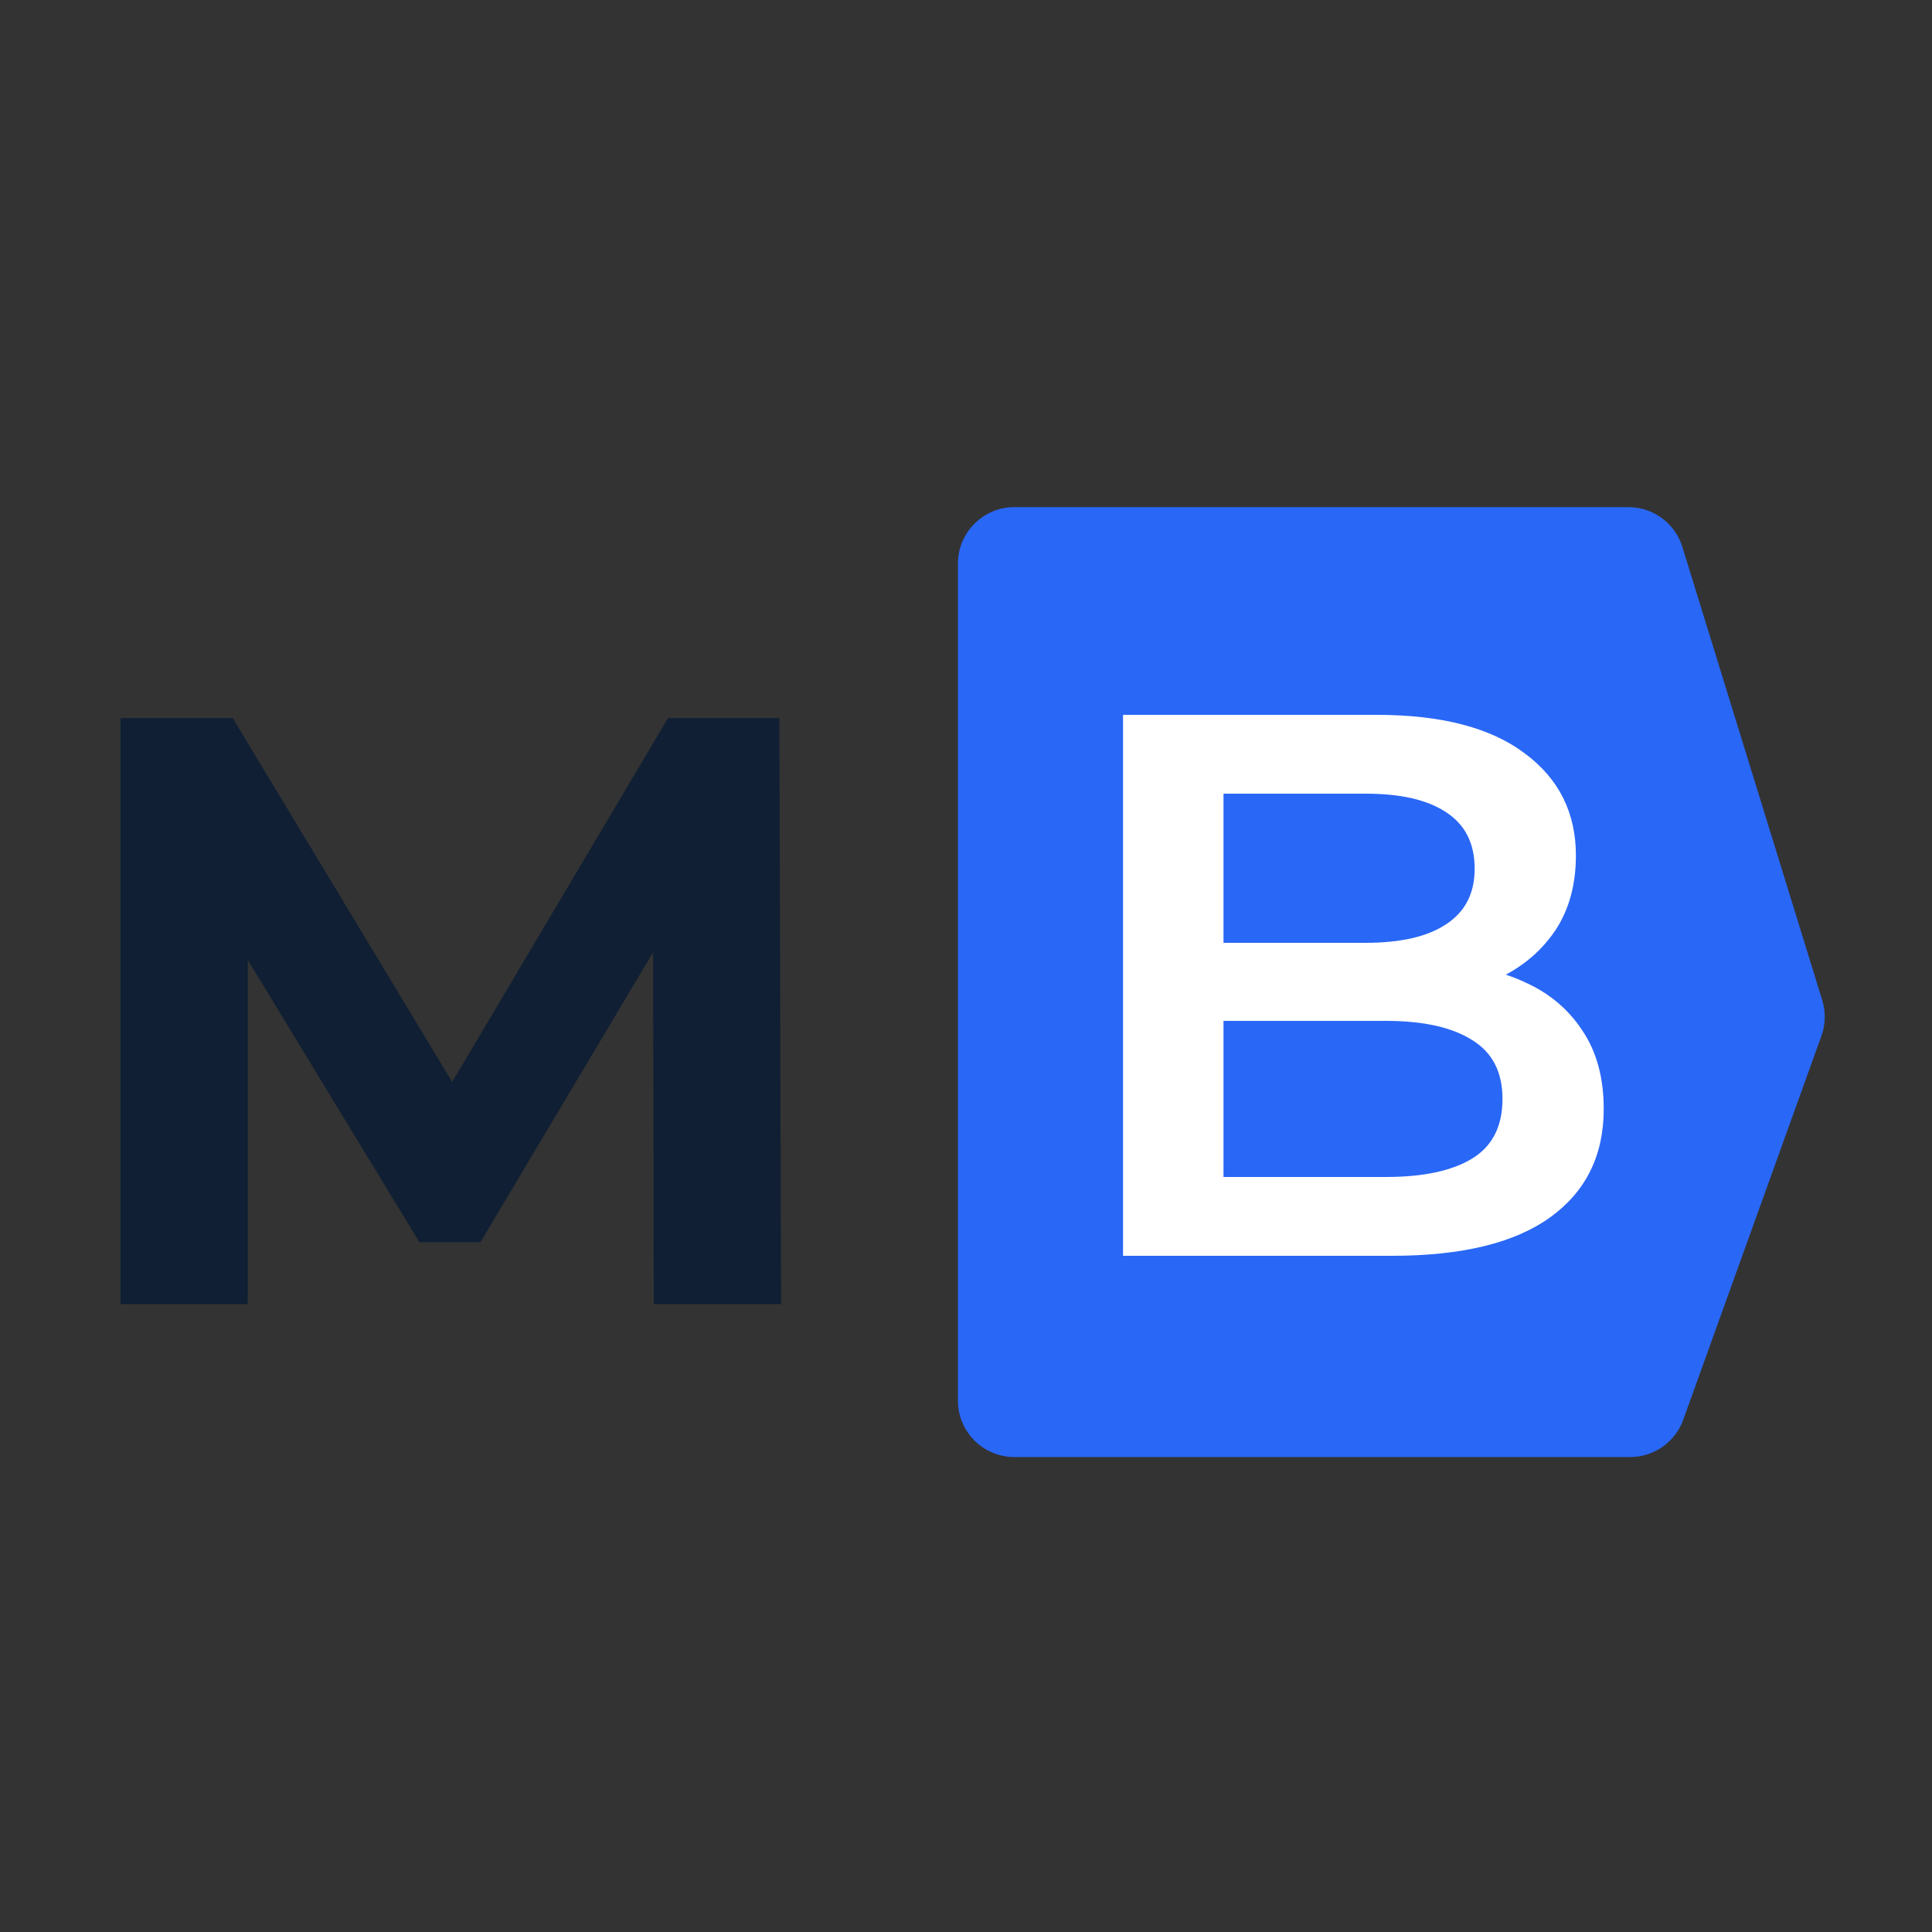
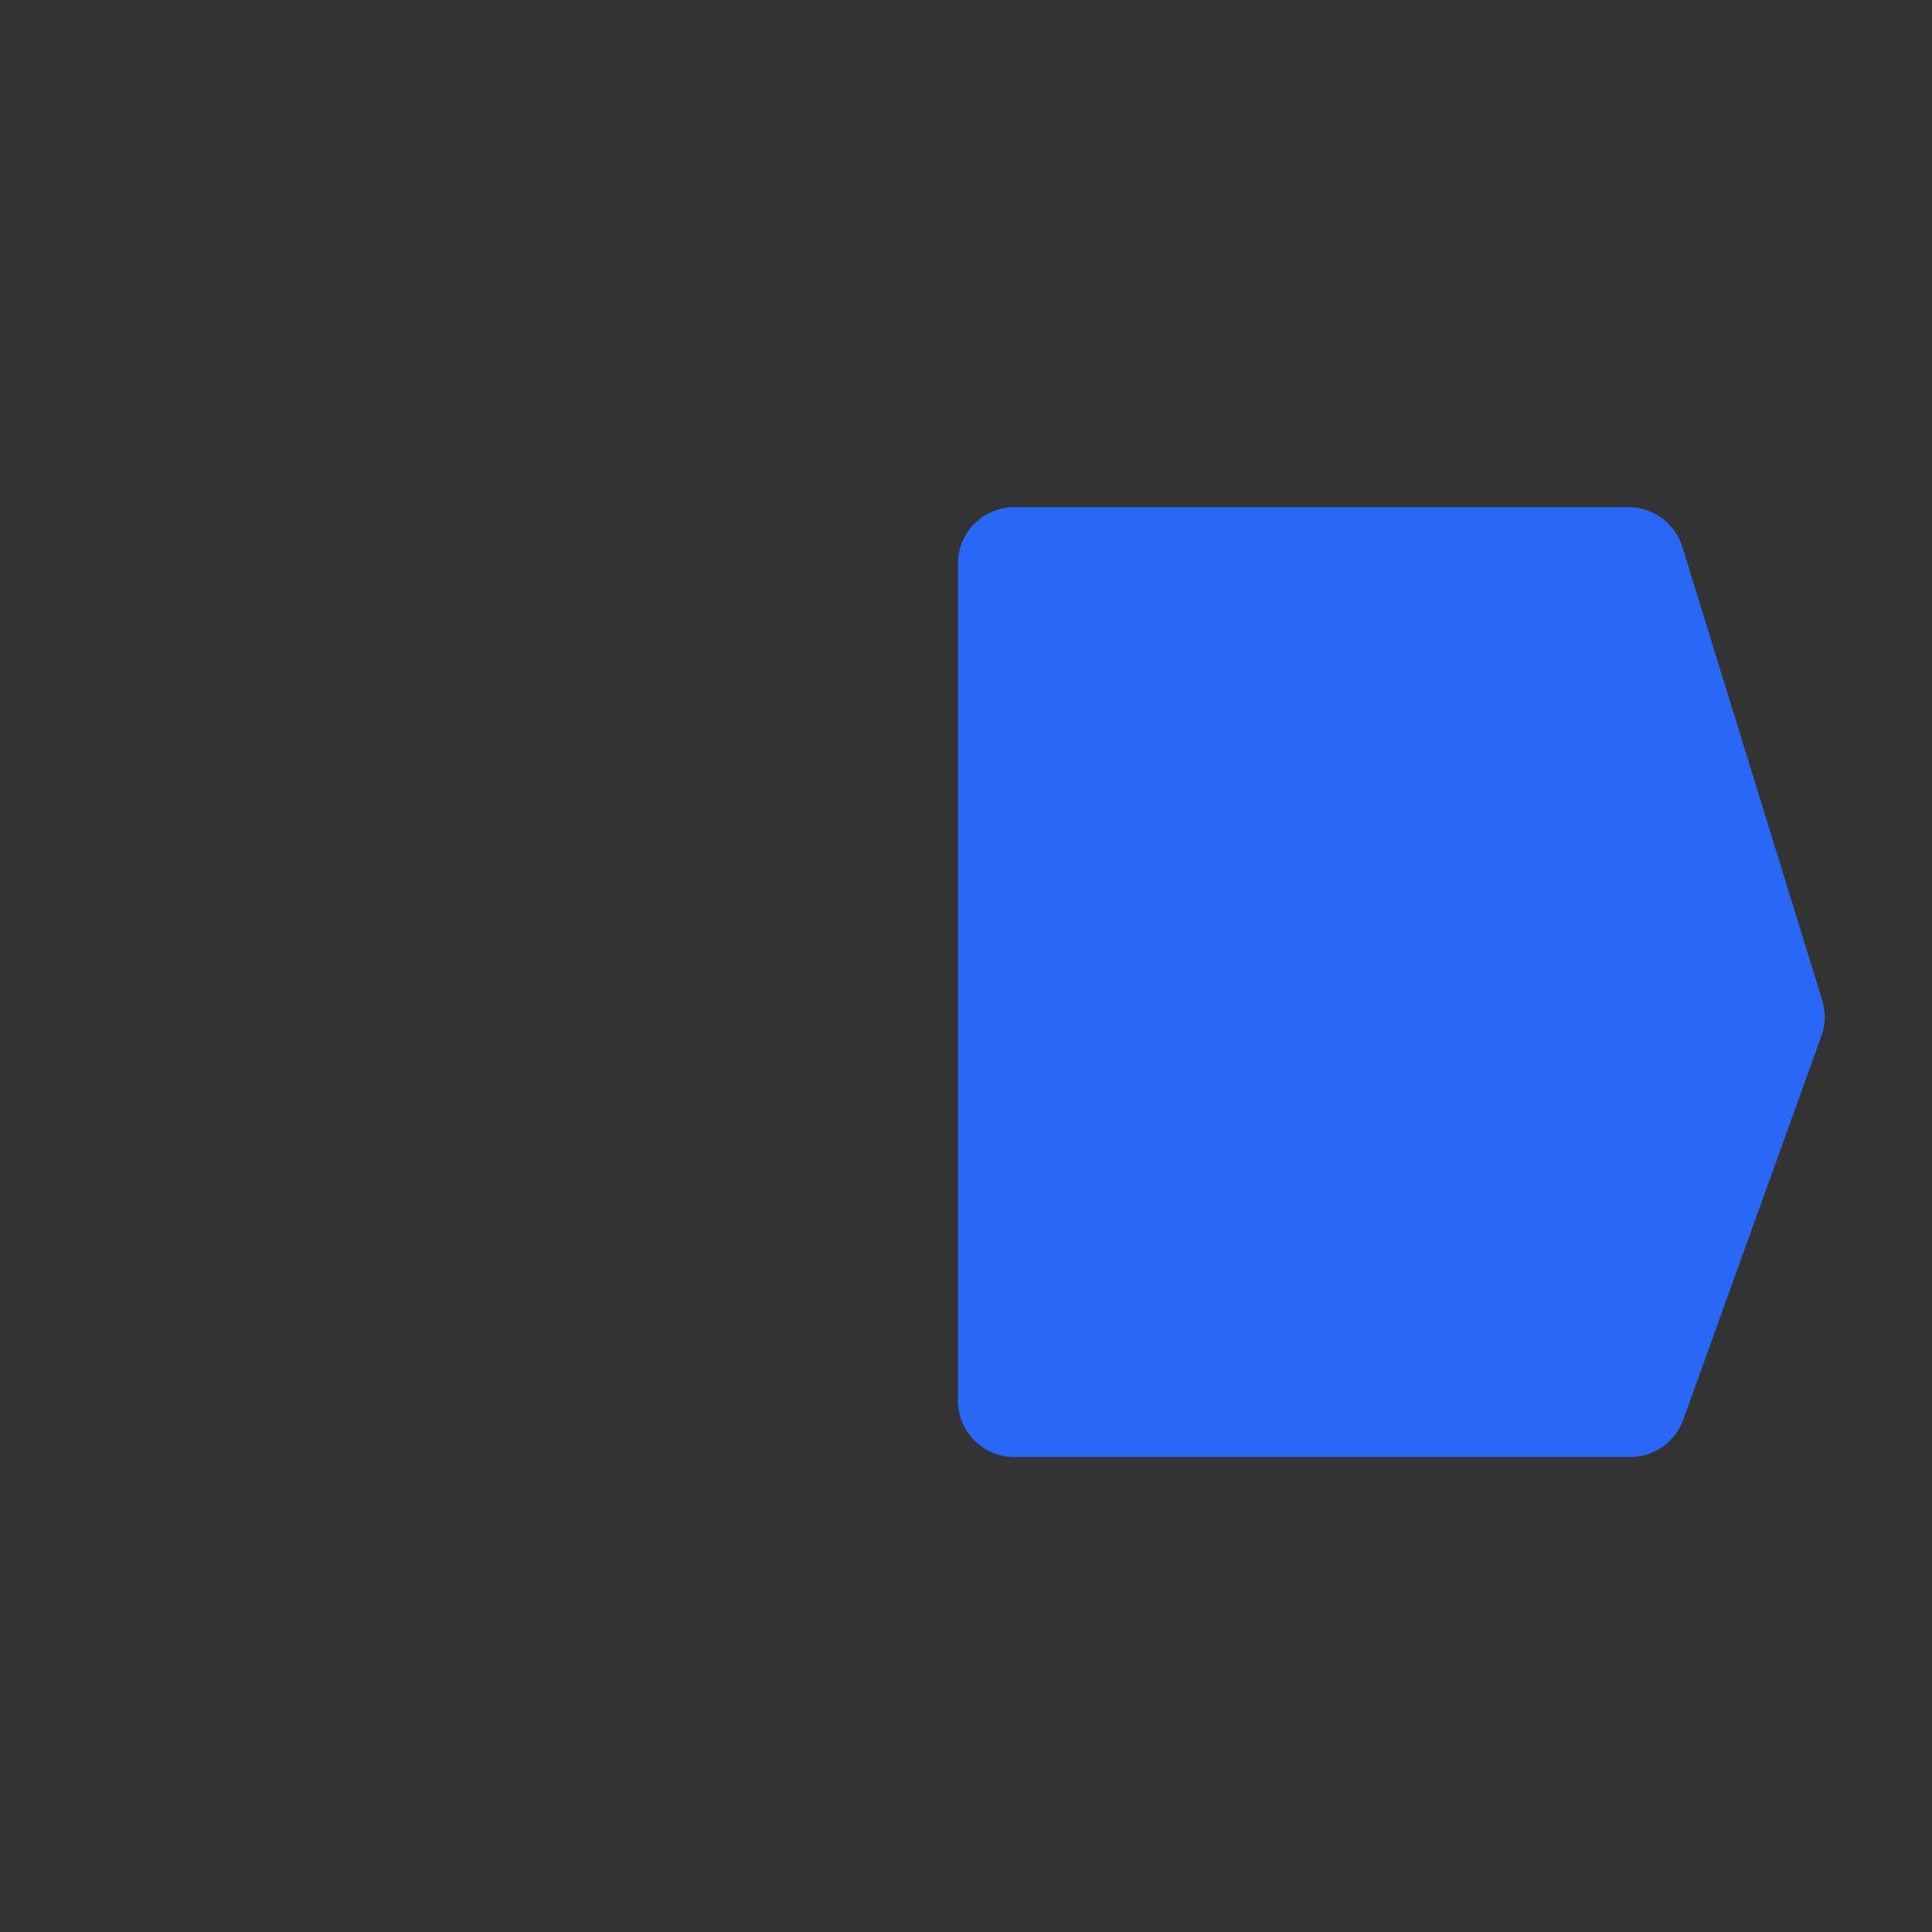
<svg xmlns="http://www.w3.org/2000/svg" width="120" height="120" viewBox="0 0 120 120" fill="none">
  <rect x="0" y="0" width="120" height="120" fill="#333333" stroke="none" />
-   <path d="M7.484 81V44.6H14.452L29.948 70.288H26.256L41.492 44.6H48.408L48.512 81H40.608L40.556 56.716H42.012L29.844 77.152H26.048L13.62 56.716H15.388V81H7.484Z" fill="#101F33" />
  <path d="M60 35V87C60 88.657 61.343 90 63 90H101.255C102.52 90 103.649 89.206 104.078 88.016L112.661 64.174C112.881 63.562 112.896 62.895 112.705 62.273L104.016 34.115C103.628 32.858 102.466 32 101.15 32H63C61.343 32 60 33.343 60 35Z" fill="#2967F6" stroke="#2967F6" />
-   <path d="M69.754 78V44.4H85.498C89.53 44.4 92.602 45.2 94.714 46.8C96.826 48.368 97.882 50.48 97.882 53.136C97.882 54.928 97.466 56.464 96.634 57.744C95.802 58.992 94.682 59.968 93.274 60.672C91.898 61.344 90.394 61.68 88.762 61.68L89.626 59.952C91.514 59.952 93.21 60.304 94.714 61.008C96.218 61.68 97.402 62.672 98.266 63.984C99.162 65.296 99.61 66.928 99.61 68.88C99.61 71.76 98.506 74 96.298 75.6C94.09 77.2 90.81 78 86.458 78H69.754ZM75.994 73.104H86.074C88.41 73.104 90.202 72.72 91.45 71.952C92.698 71.184 93.322 69.952 93.322 68.256C93.322 66.592 92.698 65.376 91.45 64.608C90.202 63.808 88.41 63.408 86.074 63.408H75.514V58.56H84.826C87.002 58.56 88.666 58.176 89.818 57.408C91.002 56.64 91.594 55.488 91.594 53.952C91.594 52.384 91.002 51.216 89.818 50.448C88.666 49.68 87.002 49.296 84.826 49.296H75.994V73.104Z" fill="white" />
</svg>